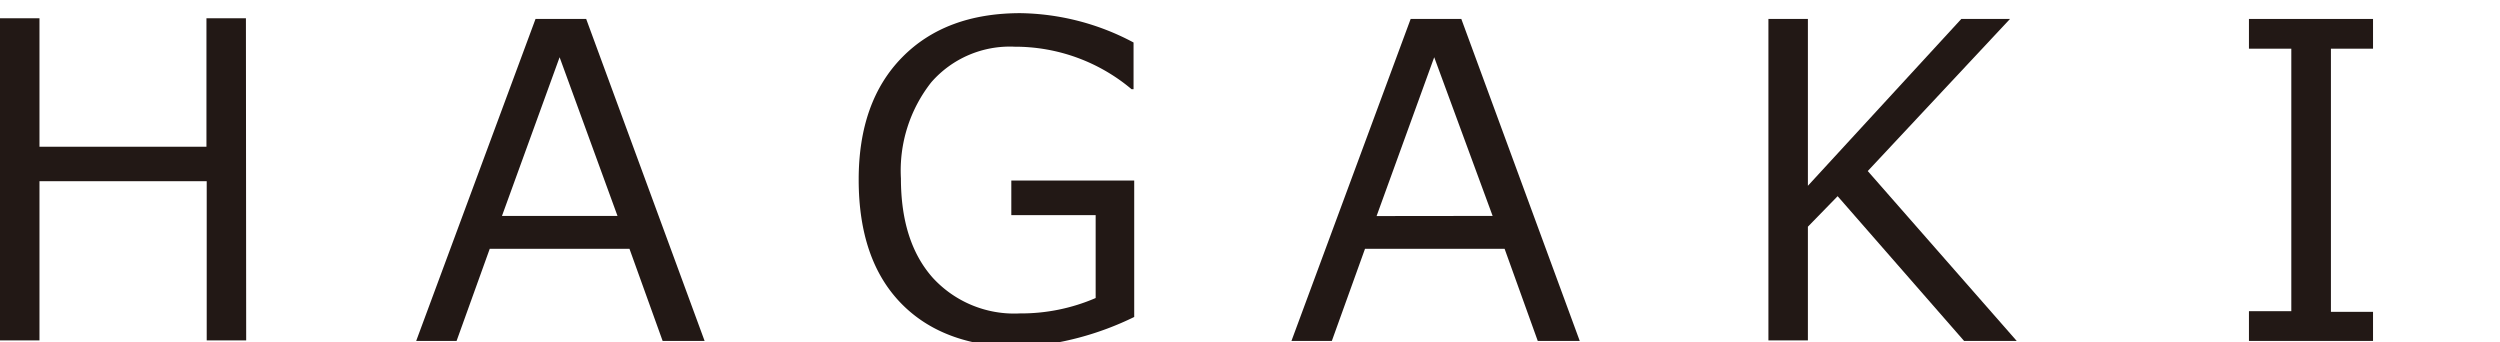
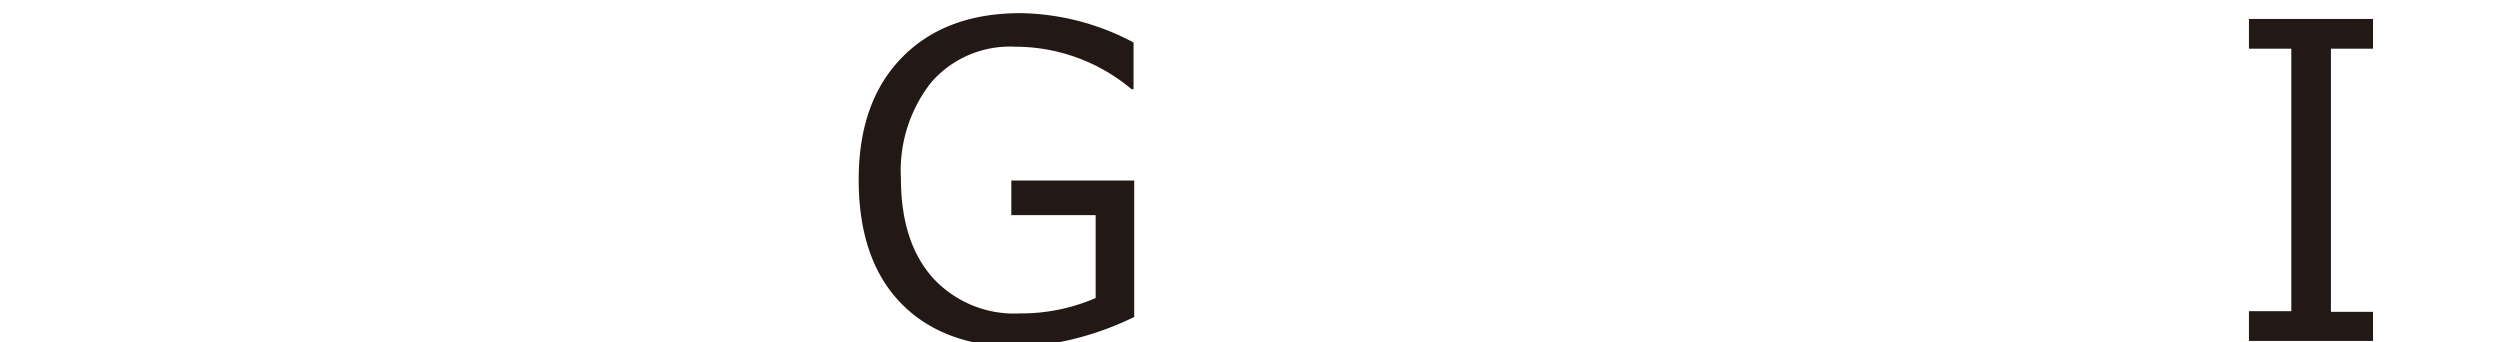
<svg xmlns="http://www.w3.org/2000/svg" id="レイヤー_1" data-name="レイヤー 1" viewBox="0 0 190 26">
  <defs>
    <style>.cls-1{fill:#221815;}</style>
  </defs>
  <title>アートボード 2</title>
-   <path class="cls-1" d="M18.71,25.87h-3V13.77H3v12.1H0V1.39H3v9.76H15.69V1.39h3Z" />
-   <path class="cls-1" d="M50.36,25.91l-2.52-7H37.22l-2.52,7H31.63L40.7,1.44h3.85l9,24.47Zm-3.43-9.5L42.53,4.35,38.15,16.41Z" />
  <path class="cls-1" d="M86.2,24.09a22.85,22.85,0,0,1-8.61,2.29q-5.85,0-9.09-3.31t-3.24-9.42q0-5.93,3.3-9.29t9-3.36a18.77,18.77,0,0,1,8.59,2.23V6.78H86a13.74,13.74,0,0,0-8.88-3.23,7.92,7.92,0,0,0-6.34,2.7,10.84,10.84,0,0,0-2.31,7.31q0,4.82,2.41,7.54a8.39,8.39,0,0,0,6.62,2.72,14.27,14.27,0,0,0,5.77-1.17v-6.3H76.86V13.72H86.2Z" />
-   <path class="cls-1" d="M116.87,25.91l-2.52-7H103.74l-2.52,7H98.15l9.06-24.47h3.85l9,24.47Zm-3.43-9.5L109,4.35l-4.38,12.07Z" />
-   <path class="cls-1" d="M153.27,25.91h-4l-9.61-11-2.26,2.32v8.64h-3V1.44h3V14.12L149.06,1.44h3.7L141.95,13Z" />
  <path class="cls-1" d="M180.35,25.91h-9.43V23.65h3.22V3.7h-3.22V1.44h9.43V3.7h-3.2v20h3.2Z" />
</svg>